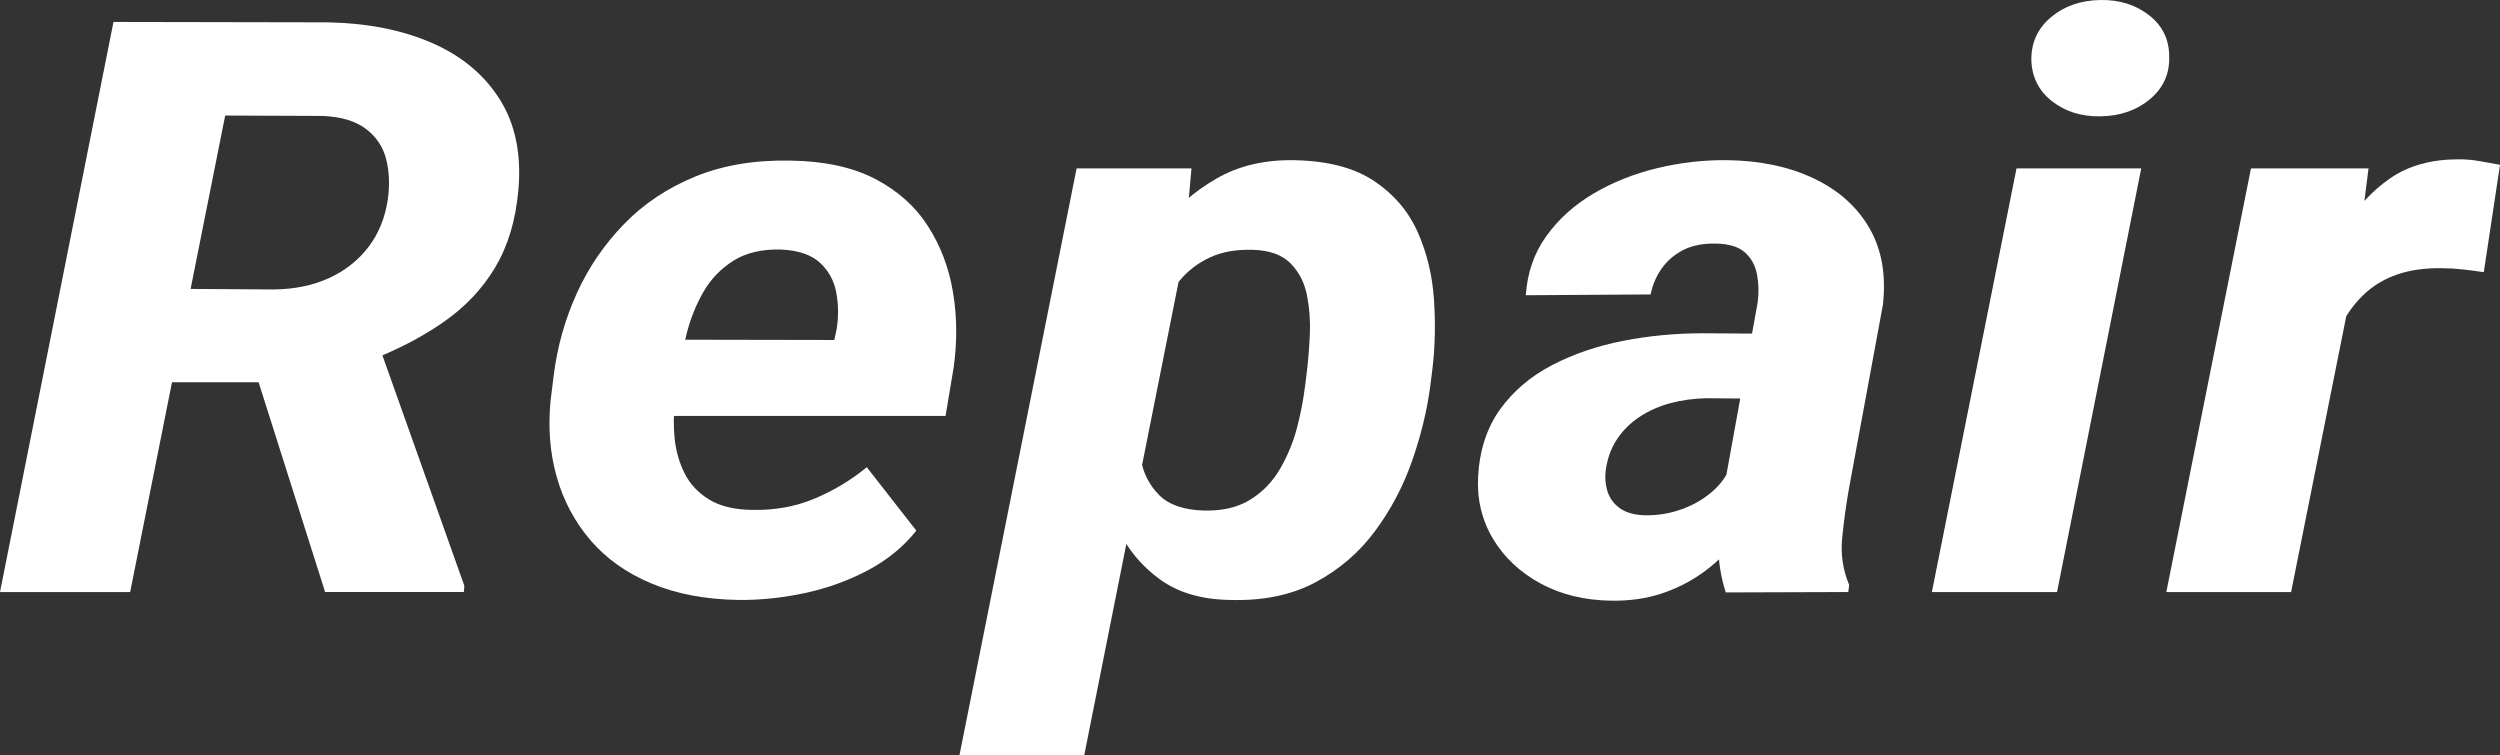
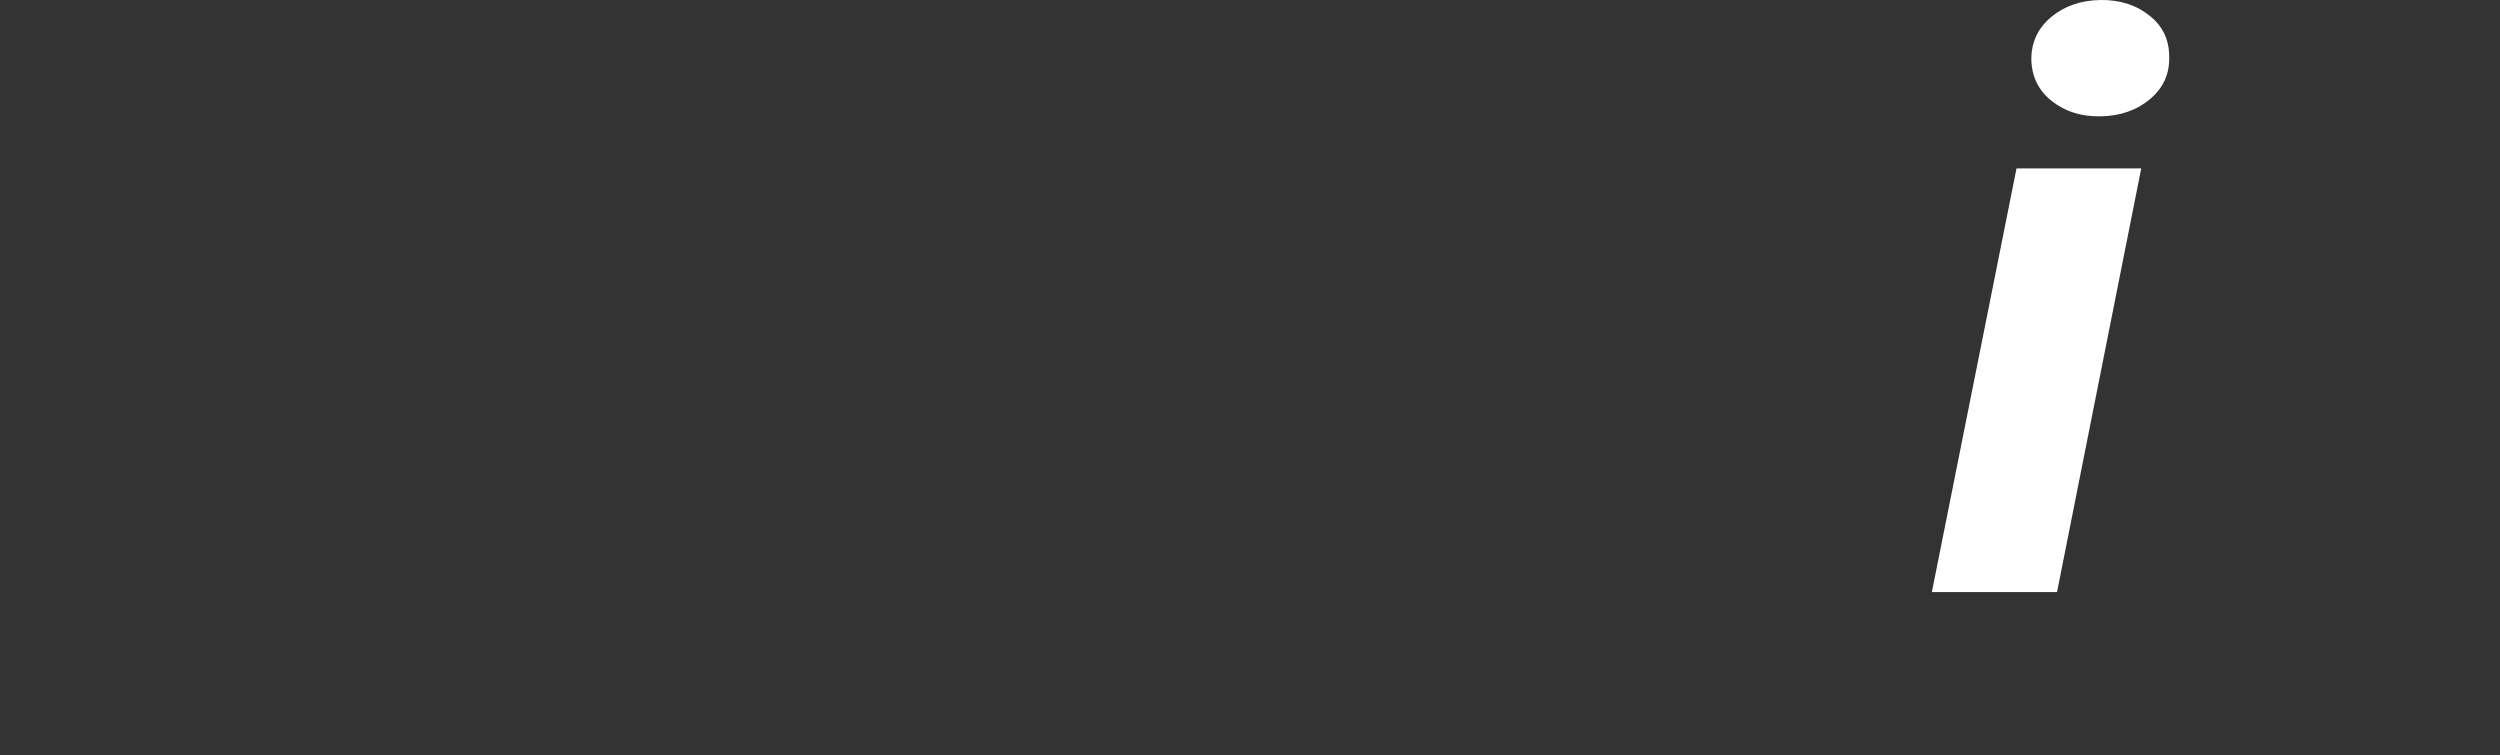
<svg xmlns="http://www.w3.org/2000/svg" id="b" viewBox="0 0 436.42 131.8">
  <rect x="0" y="0" width="436.42" height="131.8" fill="#333333" stroke="none" />
  <defs>
    <style>.d{fill:#fff;}</style>
  </defs>
  <g id="c">
-     <path class="d" d="M19.81,3.83l37.42.07c6.92.14,12.97,1.33,18.16,3.59s9.15,5.55,11.87,9.88c2.72,4.33,3.8,9.64,3.22,15.93-.47,5.2-1.82,9.66-4.05,13.4-2.23,3.74-5.27,6.94-9.12,9.6-3.85,2.67-8.37,4.98-13.56,6.94l-7.86,3.49H22.25l3.22-16.34,22.33.14c3.67-.04,6.9-.72,9.71-2.02,2.8-1.3,5.08-3.11,6.84-5.43,1.76-2.32,2.87-5.06,3.34-8.2.37-2.55.27-4.91-.27-7.08-.55-2.16-1.73-3.93-3.54-5.3-1.81-1.37-4.31-2.12-7.51-2.26l-17.06-.07-16.59,83.19H0L19.81,3.83ZM56.76,103.36l-14.07-44.37,22.96-.07,15.41,43.34-.08,1.09h-24.21Z" />
-     <path class="d" d="M128.9,104.73c-5.77-.09-10.82-1.05-15.17-2.87-4.35-1.82-7.9-4.34-10.65-7.55-2.75-3.21-4.72-6.9-5.9-11.07-1.18-4.17-1.53-8.62-1.06-13.36l.55-4.44c.63-4.97,1.97-9.71,4.01-14.22s4.8-8.54,8.25-12.1,7.61-6.32,12.46-8.31c4.85-1.98,10.42-2.91,16.71-2.77,5.87.09,10.77,1.16,14.7,3.21s7,4.8,9.2,8.24c2.2,3.44,3.66,7.28,4.36,11.52.71,4.24.75,8.61.12,13.12l-1.42,8.48h-60.53l2.59-13.33,38.52.07.39-1.78c.37-2.23.35-4.4-.04-6.49-.39-2.1-1.35-3.84-2.87-5.23-1.52-1.39-3.77-2.15-6.76-2.29-3.35-.09-6.13.56-8.33,1.95-2.2,1.39-3.94,3.2-5.23,5.43-1.28,2.23-2.25,4.64-2.91,7.21-.66,2.58-1.14,5-1.45,7.28l-.55,4.44c-.31,2.23-.35,4.47-.12,6.7.24,2.23.83,4.27,1.77,6.12s2.36,3.35,4.25,4.51,4.38,1.77,7.47,1.81c3.93.09,7.56-.56,10.89-1.95,3.33-1.39,6.38-3.22,9.16-5.5l8.65,11.07c-2.25,2.83-5.08,5.14-8.49,6.94-3.41,1.8-7.06,3.12-10.97,3.96-3.91.84-7.77,1.24-11.6,1.2Z" />
-     <path class="d" d="M206.65,44.64l-17.37,87.16h-21.78l20.44-102.4h20.05l-1.34,15.24ZM250.04,64.53l-.39,3.08c-.58,4.24-1.64,8.56-3.18,12.95-1.55,4.4-3.69,8.45-6.45,12.17-2.75,3.71-6.21,6.69-10.38,8.92-4.17,2.23-9.16,3.26-14.98,3.08-4.98-.09-9.05-1.3-12.22-3.62-3.17-2.32-5.61-5.26-7.31-8.82-1.7-3.55-2.86-7.33-3.46-11.31-.6-3.99-.8-7.74-.59-11.25l.79-5.67c.79-3.87,2.02-7.92,3.69-12.13,1.68-4.21,3.9-8.16,6.68-11.83,2.78-3.67,6.14-6.64,10.1-8.92,3.96-2.28,8.58-3.35,13.88-3.21,5.66.14,10.21,1.34,13.64,3.62,3.43,2.28,5.96,5.23,7.59,8.85,1.62,3.62,2.58,7.55,2.87,11.79.29,4.24.2,8.34-.28,12.3ZM227.8,67.61l.39-3.21c.21-1.78.37-3.82.47-6.12.1-2.3-.07-4.56-.51-6.77-.45-2.21-1.4-4.06-2.87-5.54-1.47-1.48-3.64-2.27-6.52-2.36-2.94-.09-5.45.35-7.55,1.33-2.1.98-3.85,2.32-5.27,4.03s-2.56,3.62-3.42,5.74c-.87,2.12-1.51,4.23-1.93,6.32l-1.81,11.55c-.21,2.51-.09,5.01.35,7.52.44,2.51,1.52,4.61,3.22,6.32,1.7,1.71,4.31,2.61,7.82,2.7,3.2.09,5.88-.54,8.06-1.88,2.17-1.34,3.92-3.14,5.23-5.4,1.31-2.26,2.29-4.64,2.95-7.14.65-2.51,1.11-4.88,1.38-7.11Z" />
-     <path class="d" d="M309.04,58.24l-2.12,11.35-9.12-.07c-2.15.05-4.21.33-6.17.85-1.96.52-3.75,1.31-5.35,2.36-1.6,1.05-2.91,2.32-3.93,3.83-1.02,1.5-1.69,3.26-2,5.26-.21,1.41-.12,2.73.27,3.96.39,1.23,1.13,2.22,2.2,2.97,1.07.75,2.5,1.15,4.28,1.2,2.31.05,4.53-.33,6.68-1.13,2.15-.8,4.01-1.94,5.58-3.42,1.57-1.48,2.59-3.2,3.07-5.16l4.25,8.07c-1.05,2.32-2.39,4.5-4.01,6.53-1.62,2.03-3.51,3.79-5.66,5.3-2.15,1.5-4.52,2.68-7.11,3.52-2.59.84-5.44,1.24-8.53,1.2-4.67-.05-8.79-1.04-12.38-2.97-3.59-1.94-6.37-4.53-8.33-7.79-1.96-3.26-2.84-6.89-2.63-10.9.26-4.65,1.55-8.57,3.85-11.76,2.31-3.19,5.32-5.75,9.04-7.69,3.72-1.94,7.85-3.35,12.38-4.24,4.53-.89,9.16-1.33,13.88-1.33l11.87.07ZM300.71,86.54l6.13-33.77c.21-1.69.17-3.3-.12-4.85-.29-1.55-.98-2.83-2.08-3.83-1.1-1-2.8-1.53-5.11-1.57-2.2-.04-4.08.32-5.62,1.09-1.55.78-2.8,1.83-3.77,3.18-.97,1.34-1.64,2.88-2,4.61l-21.78.14c.26-3.92,1.45-7.36,3.58-10.32,2.12-2.96,4.86-5.43,8.22-7.42,3.35-1.98,7.06-3.46,11.12-4.44,4.06-.98,8.16-1.45,12.3-1.4,5.76.09,10.8,1.16,15.09,3.21,4.3,2.05,7.52,4.93,9.67,8.65,2.15,3.71,2.93,8.17,2.36,13.36l-5.97,32.33c-.47,2.69-.85,5.48-1.14,8.37-.29,2.89.12,5.64,1.22,8.24l-.16,1.23-21.38.07c-.89-2.73-1.32-5.54-1.3-8.41.03-2.87.28-5.7.75-8.48Z" />
    <path class="d" d="M373.79,29.4l-14.7,73.96h-21.85l14.78-73.96h21.78ZM354.61,10.53c-.05-3.05,1.09-5.56,3.42-7.52,2.33-1.96,5.23-2.96,8.69-3.01,3.3-.04,6.12.84,8.45,2.67,2.33,1.82,3.5,4.22,3.5,7.18.1,3.01-1.01,5.49-3.34,7.45-2.33,1.96-5.23,2.96-8.69,3.01-3.3.05-6.11-.83-8.41-2.63-2.31-1.8-3.51-4.18-3.62-7.14Z" />
-     <path class="d" d="M411.27,46.76l-11.32,56.6h-21.78l14.78-73.96h20.52l-2.2,17.36ZM436.42,28.78l-2.83,18.73c-1.21-.18-2.44-.34-3.69-.48s-2.49-.21-3.69-.21c-2.88-.04-5.42.31-7.63,1.06s-4.09,1.85-5.66,3.28-2.88,3.12-3.93,5.06c-1.05,1.94-1.83,4.04-2.36,6.32l-4.09-1.3c.47-3.19,1.24-6.71,2.32-10.56,1.07-3.85,2.61-7.52,4.6-11.01,1.99-3.49,4.59-6.33,7.78-8.54,3.2-2.21,7.18-3.32,11.95-3.32,1.26,0,2.46.1,3.62.31,1.15.21,2.36.42,3.62.65Z" />
  </g>
</svg>